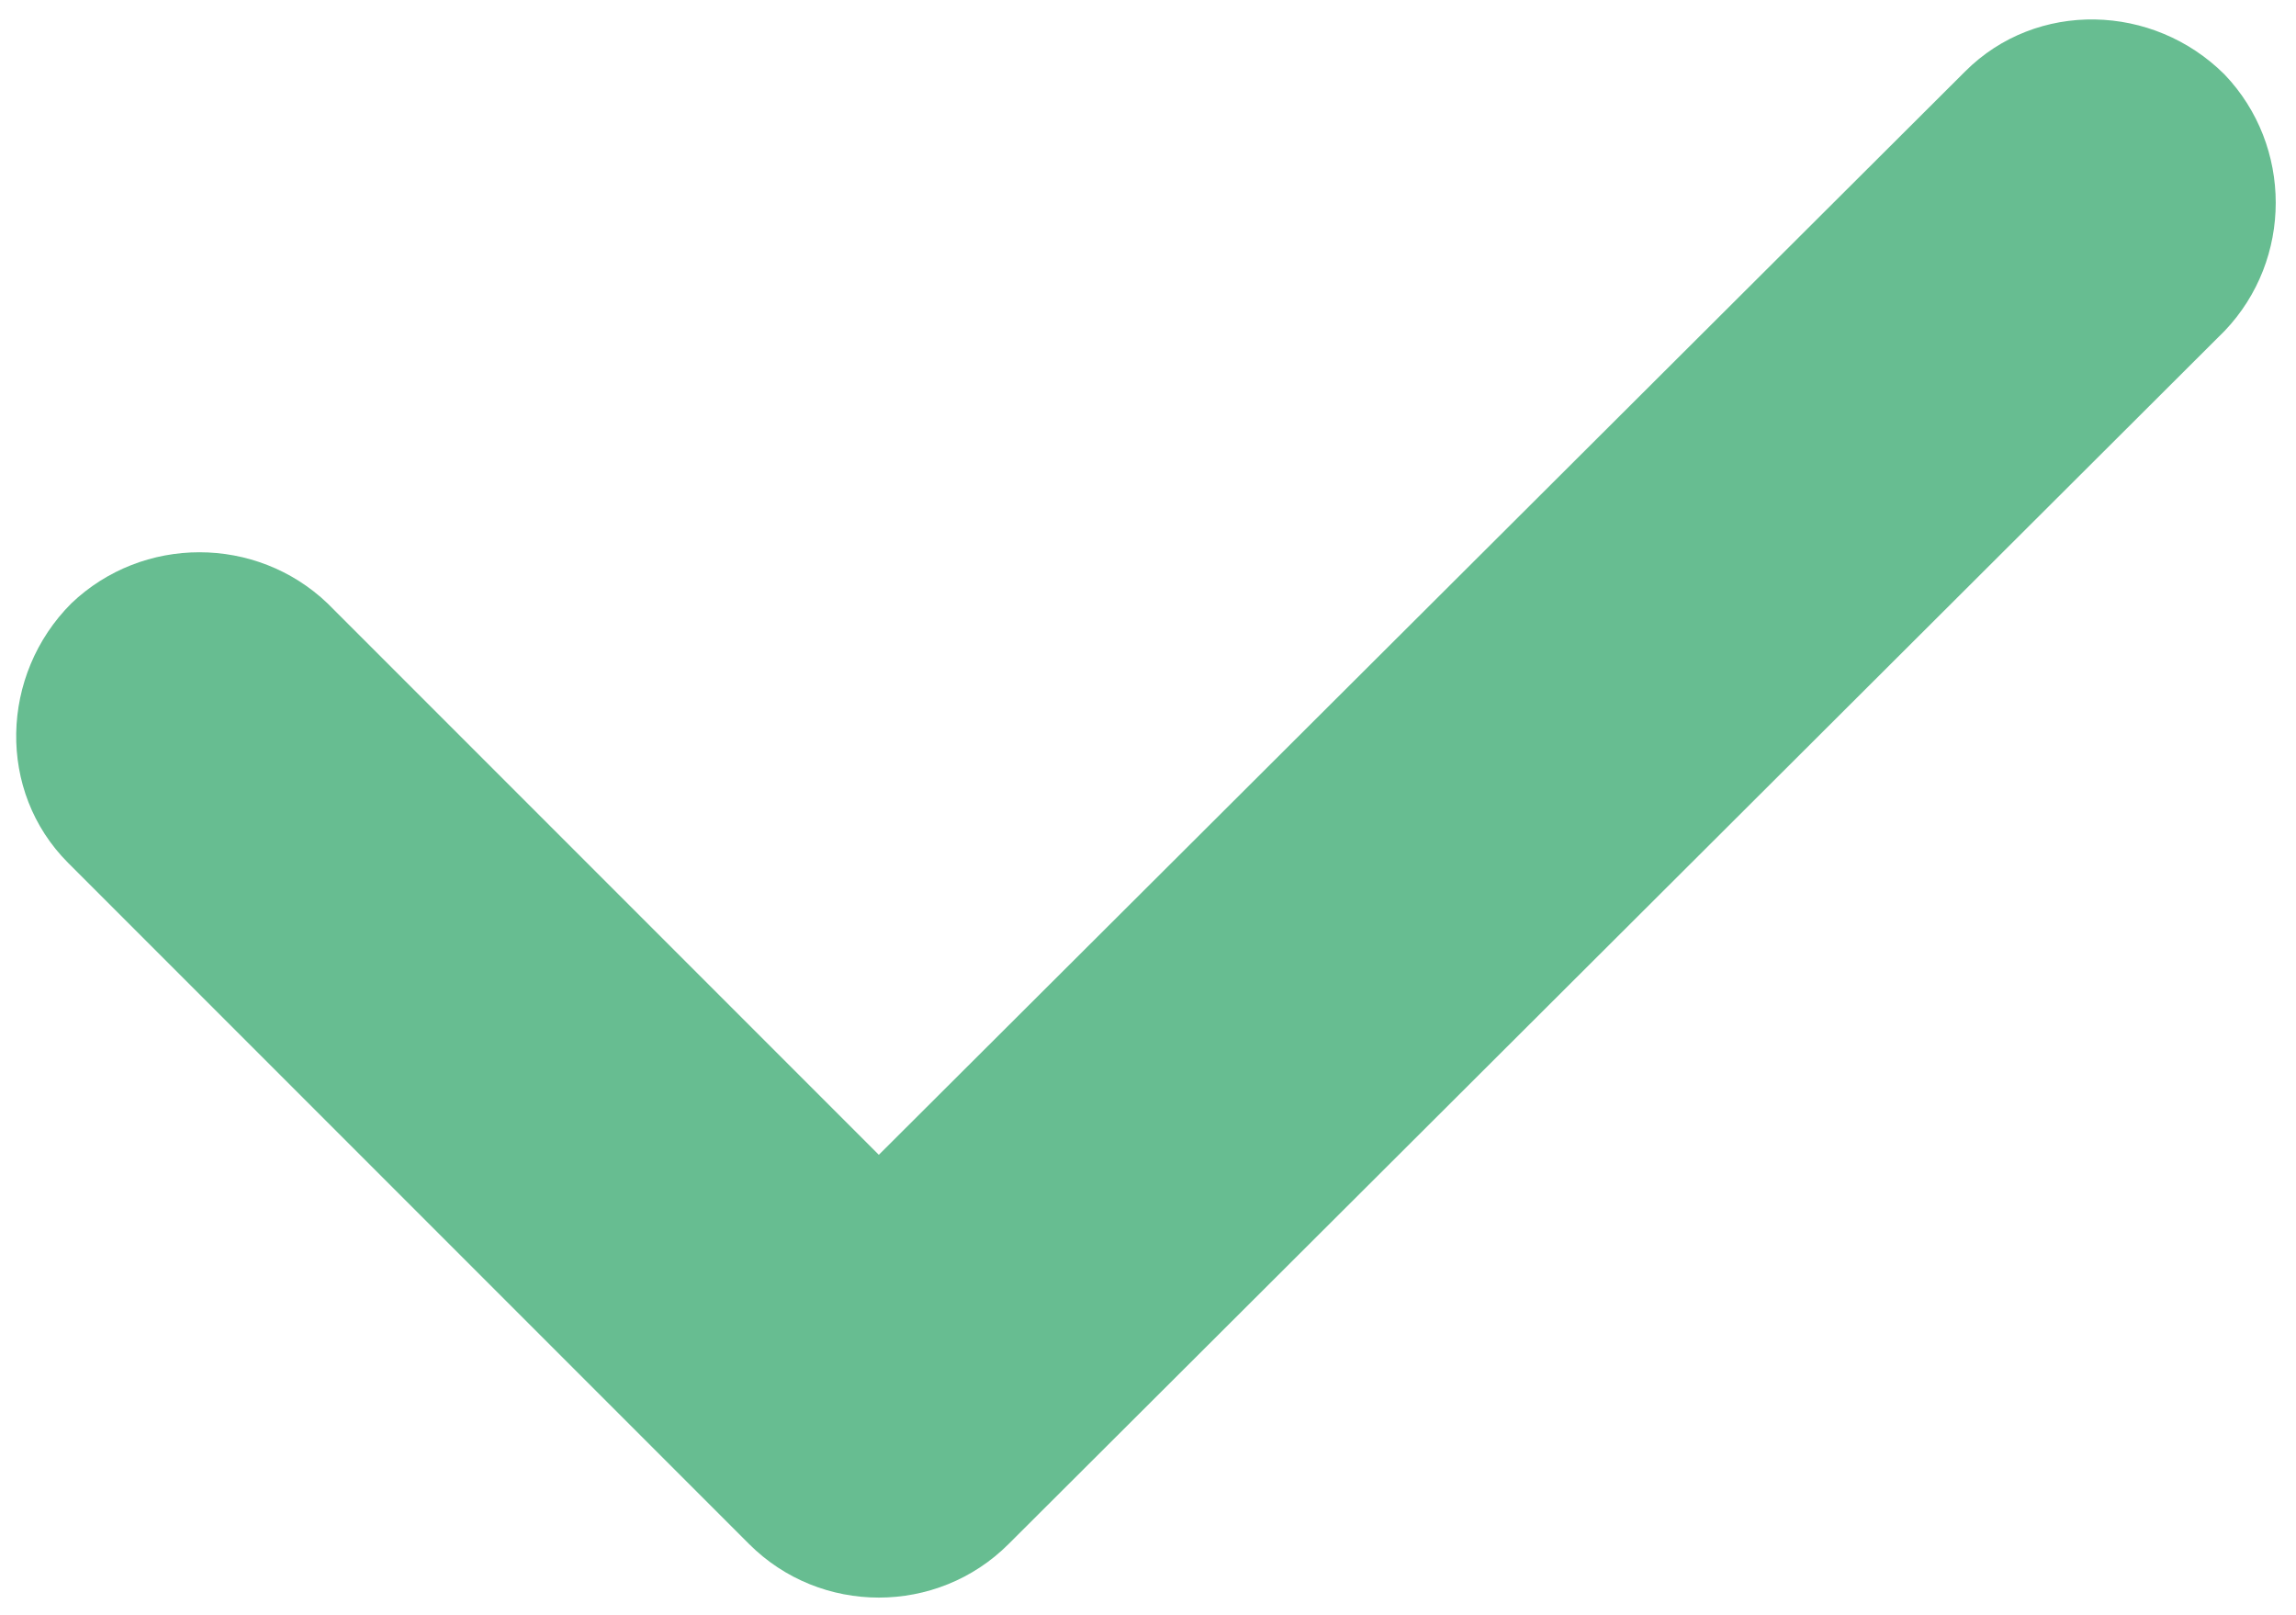
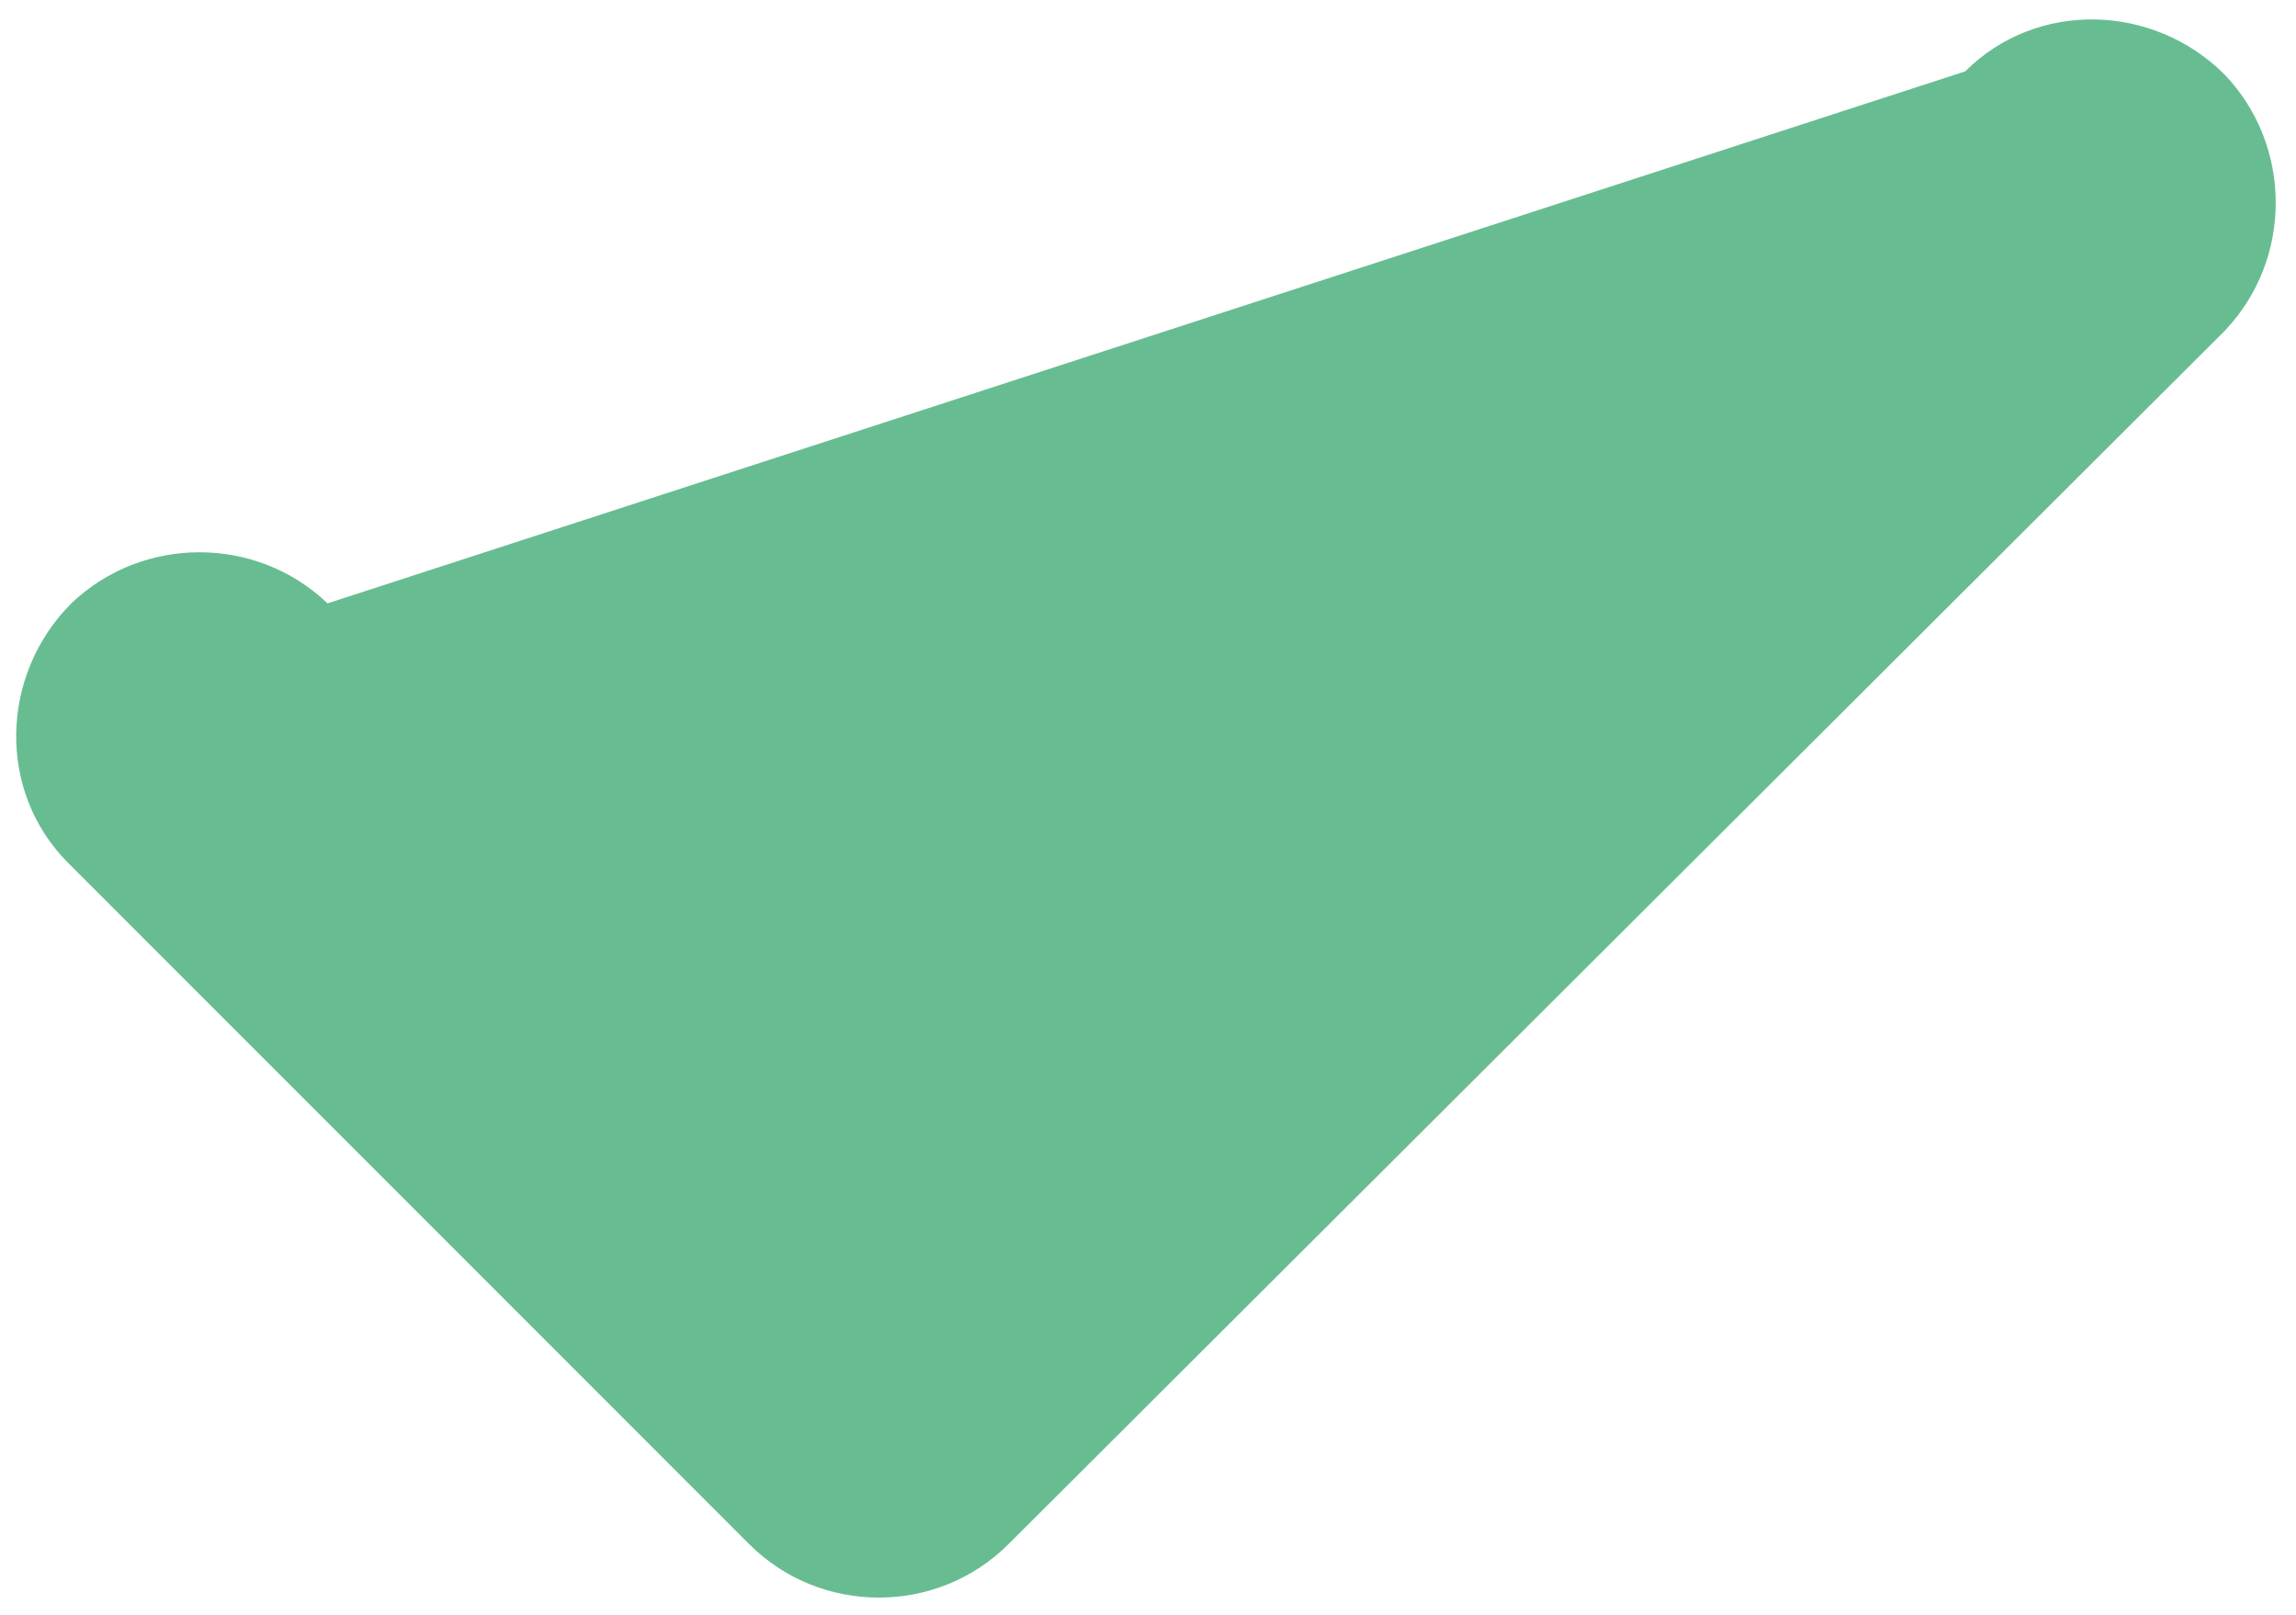
<svg xmlns="http://www.w3.org/2000/svg" version="1.1" id="Layer_1" x="0px" y="0px" width="70.8px" height="49.8px" viewBox="0 0 70.8 49.8" style="enable-background:new 0 0 70.8 49.8;" xml:space="preserve">
  <style type="text/css">
	.st0{fill:#67BD91;}
</style>
-   <path id="Check-Icon-09iujhd" class="st0" d="M68.6,10.2L31.1,47.6c-2.2,2.2-5.8,2.2-8,0l0,0l-21-21c-2.2-2.2-2.1-5.8,0.1-8  c2.2-2.1,5.7-2.1,7.9,0l17,17L60.6,2.2c2.2-2.2,5.8-2.1,8,0.1C70.7,4.5,70.7,8,68.6,10.2" />
+   <path id="Check-Icon-09iujhd" class="st0" d="M68.6,10.2L31.1,47.6c-2.2,2.2-5.8,2.2-8,0l0,0l-21-21c-2.2-2.2-2.1-5.8,0.1-8  c2.2-2.1,5.7-2.1,7.9,0L60.6,2.2c2.2-2.2,5.8-2.1,8,0.1C70.7,4.5,70.7,8,68.6,10.2" />
</svg>